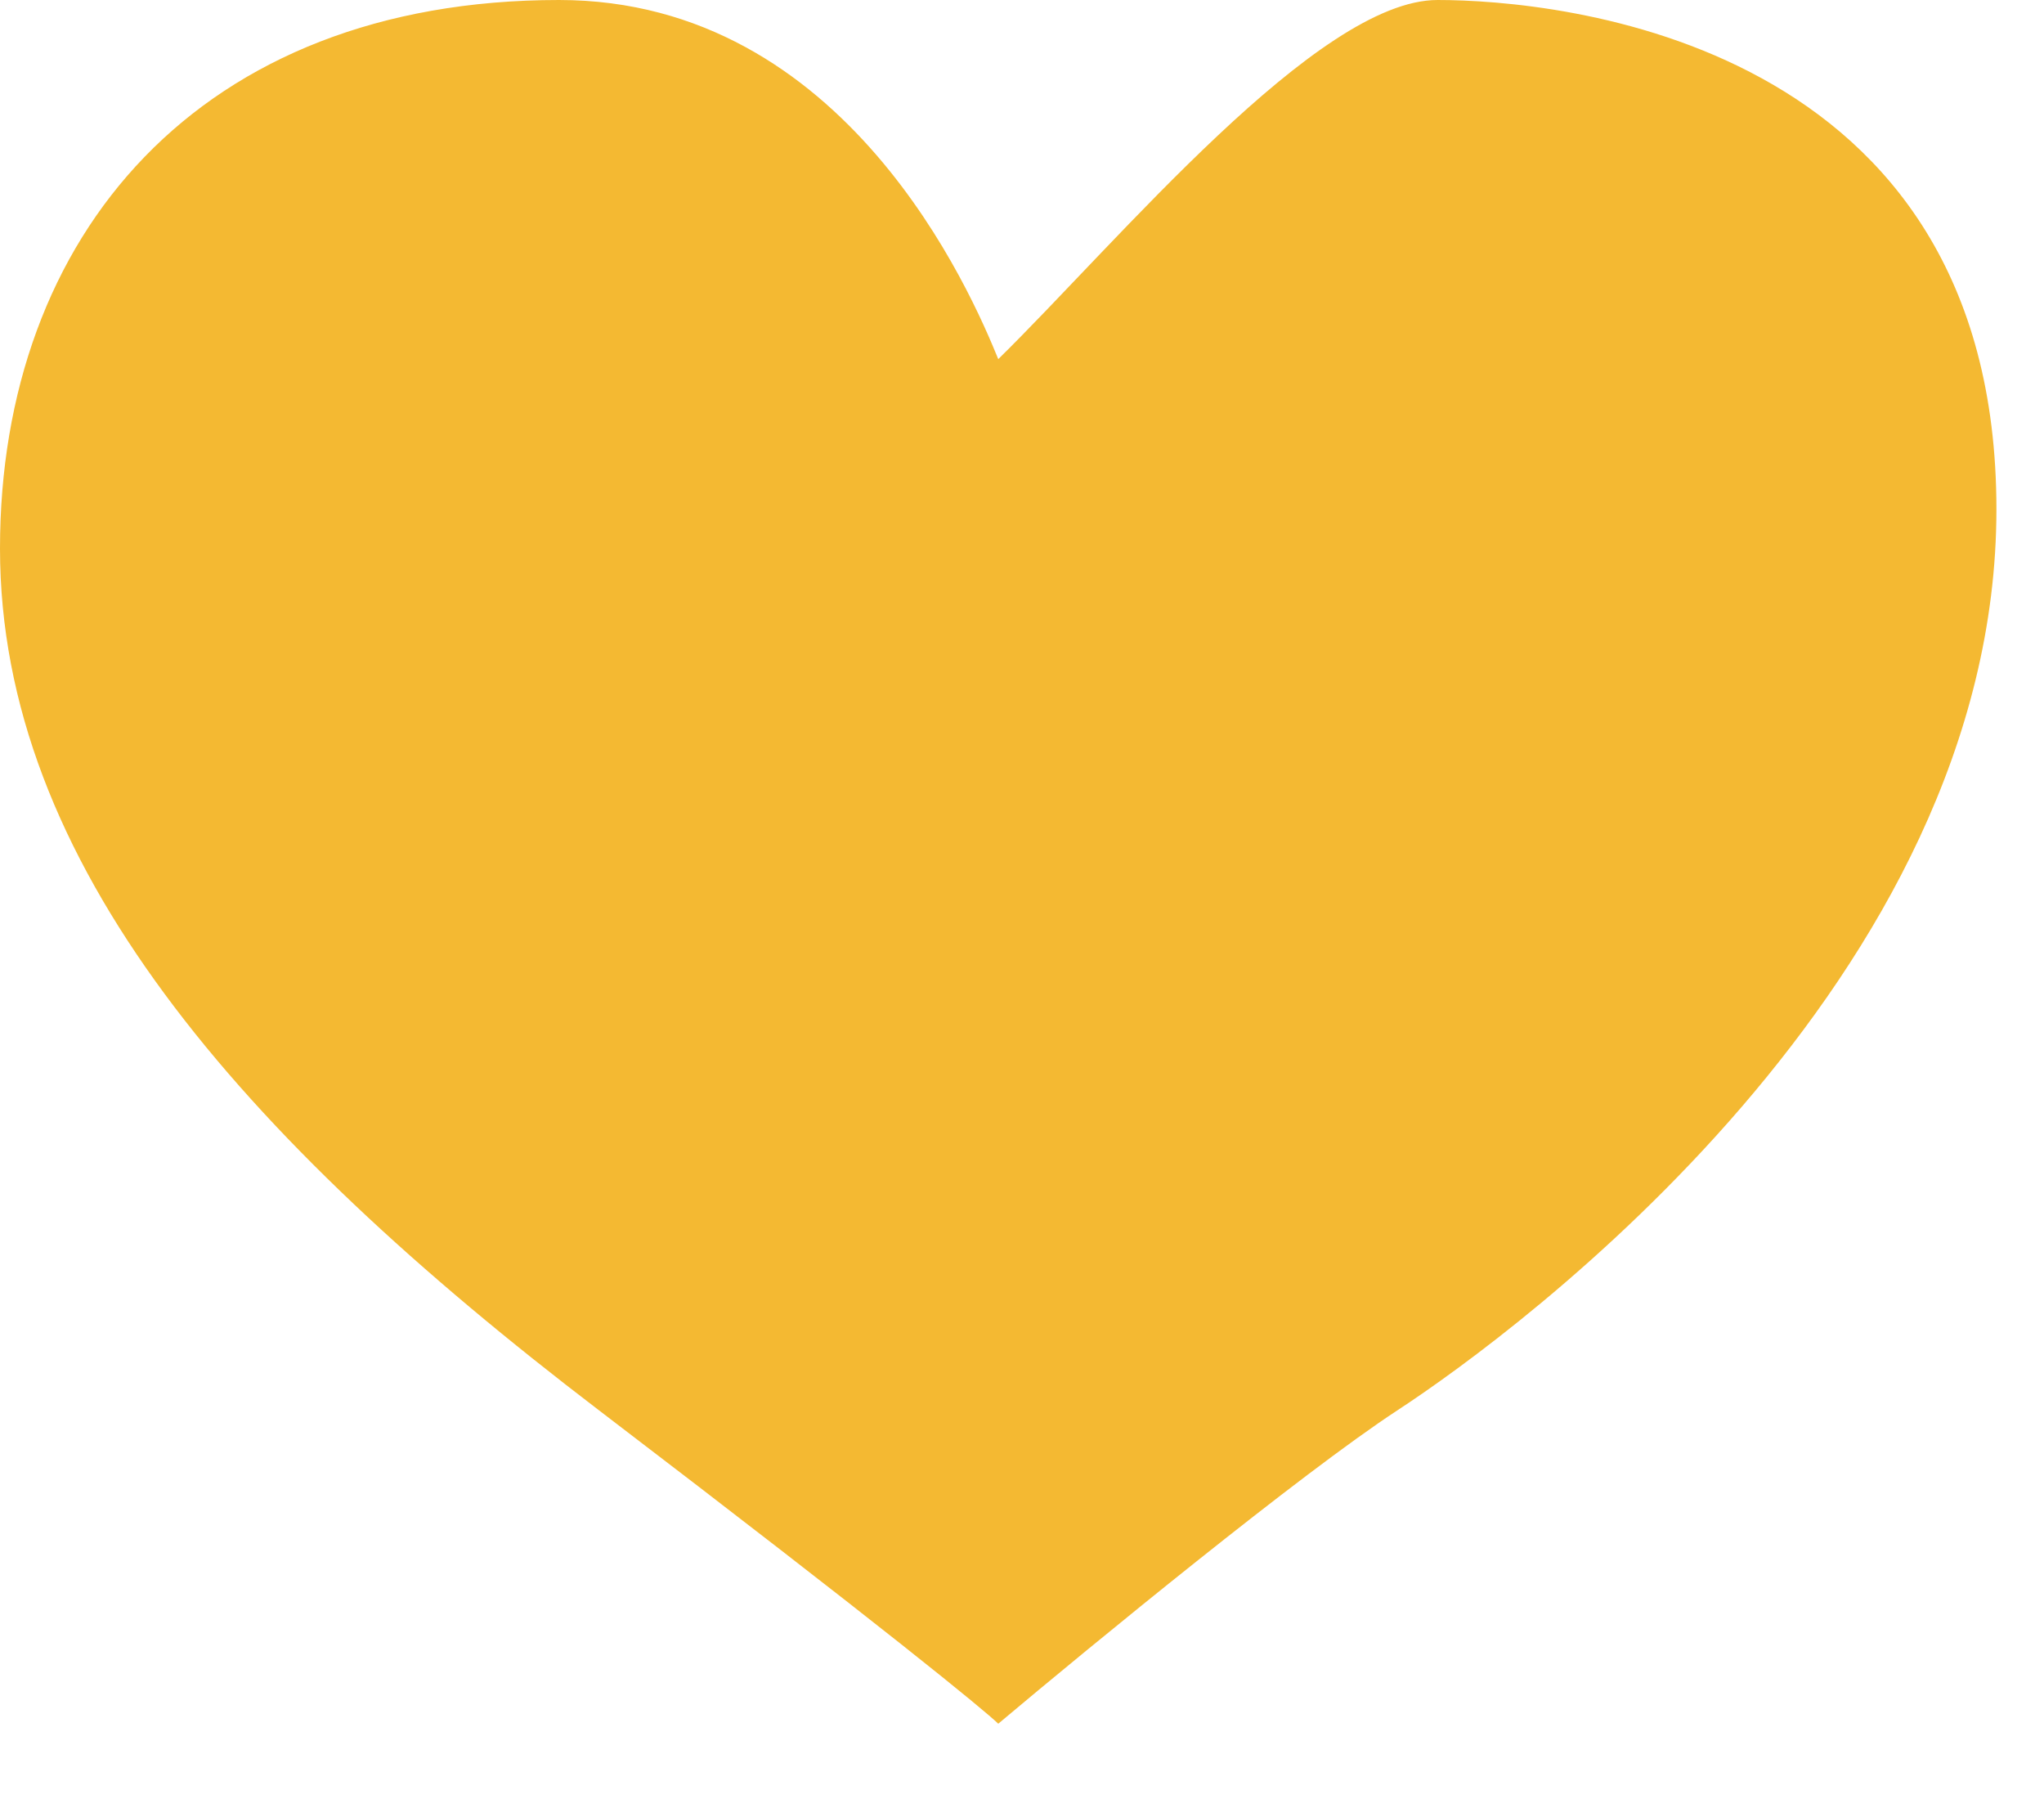
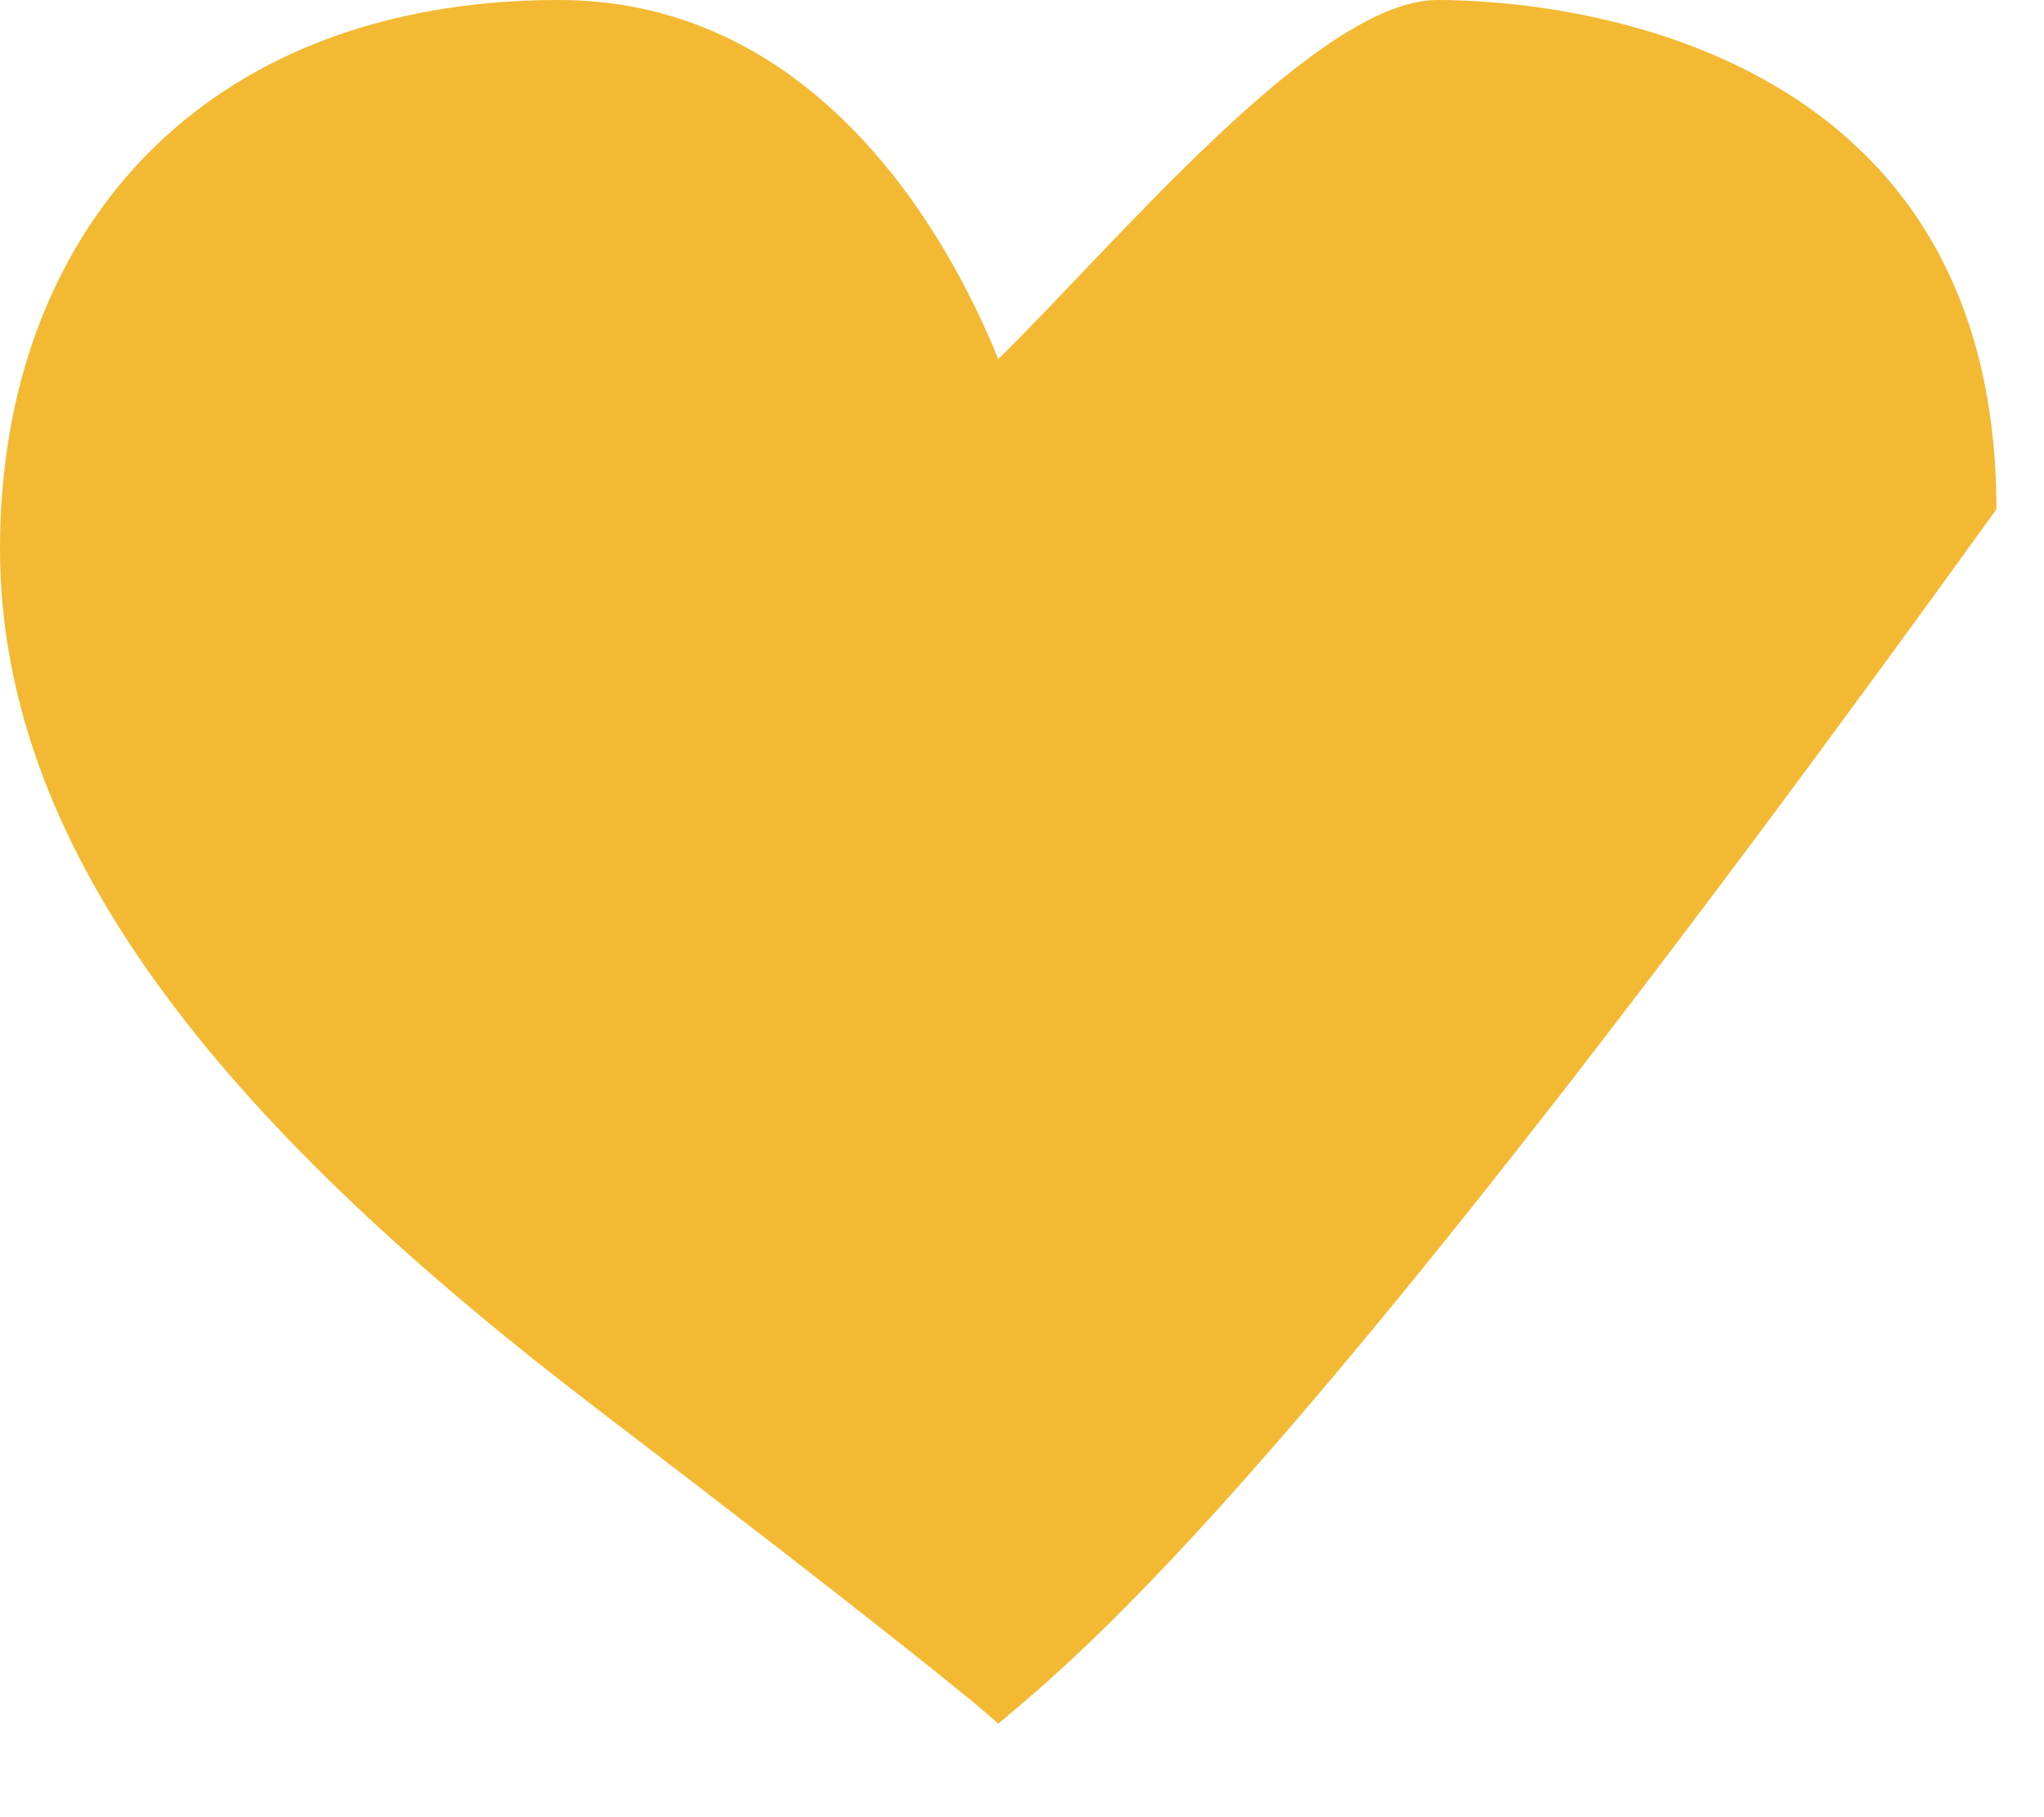
<svg xmlns="http://www.w3.org/2000/svg" width="18" height="16" viewBox="0 0 18 16" fill="none">
-   <path d="M4.923 0C7.455 0 8.556 2.587 8.791 3.162C9.846 2.127 11.604 0 12.659 0C13.713 0 17.581 0.345 17.581 4.484C17.581 8.623 13.362 11.727 12.307 12.417C11.463 12.969 9.611 14.487 8.791 15.177C8.673 15.062 7.806 14.349 5.274 12.417C2.11 10.003 0 7.588 0 4.829C0 2.07 1.758 0 4.923 0Z" fill="#F4B932" />
+   <path d="M4.923 0C7.455 0 8.556 2.587 8.791 3.162C9.846 2.127 11.604 0 12.659 0C13.713 0 17.581 0.345 17.581 4.484C11.463 12.969 9.611 14.487 8.791 15.177C8.673 15.062 7.806 14.349 5.274 12.417C2.11 10.003 0 7.588 0 4.829C0 2.07 1.758 0 4.923 0Z" fill="#F4B932" />
</svg>